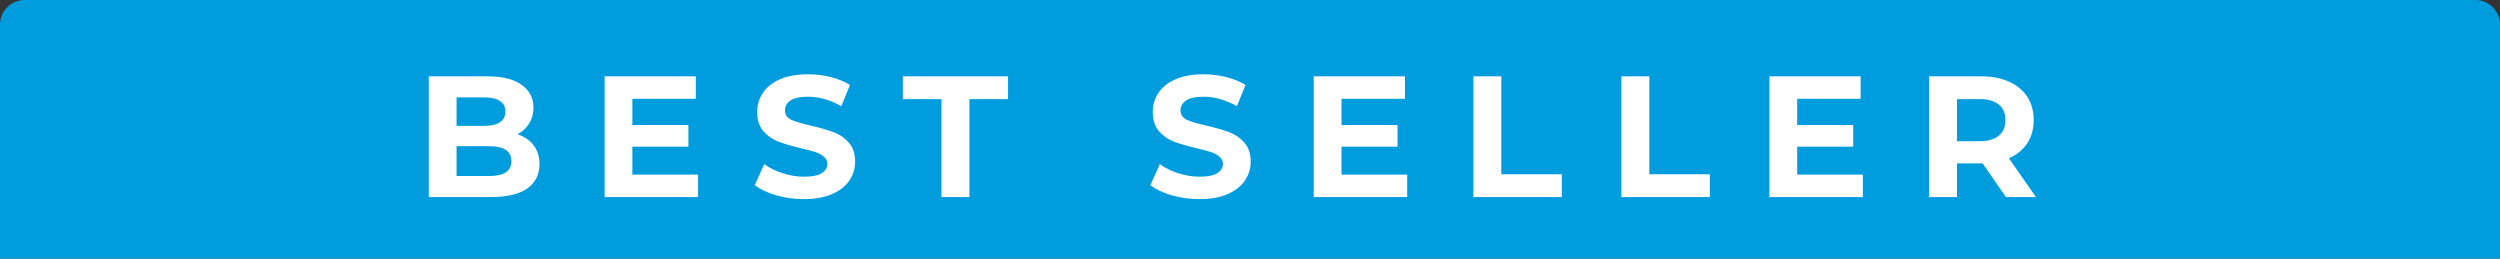
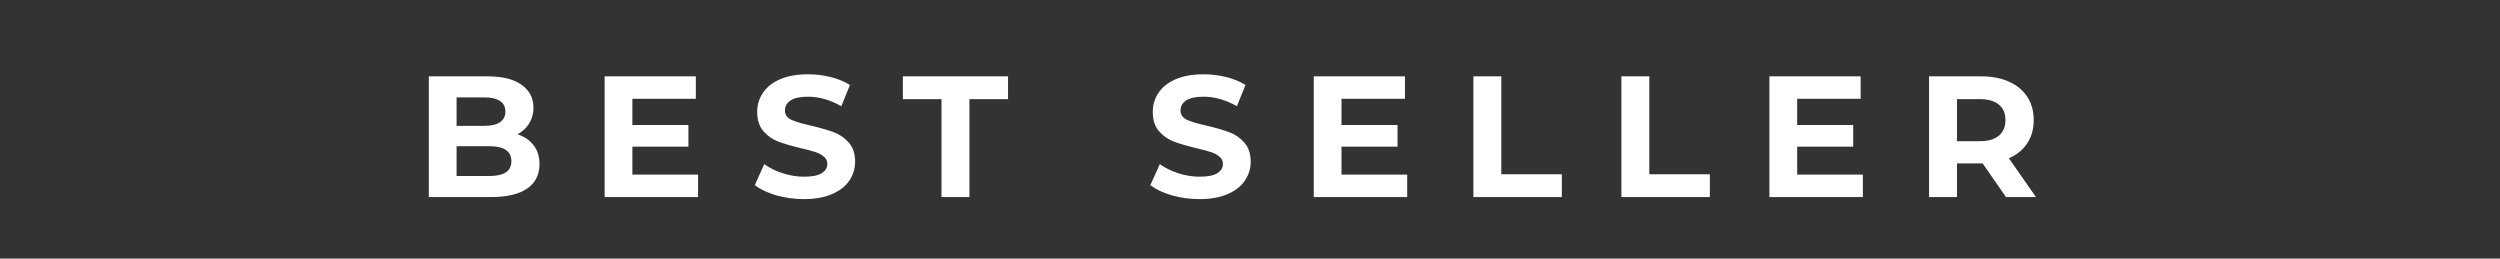
<svg xmlns="http://www.w3.org/2000/svg" width="203" height="21" viewBox="0 0 203 21" fill="none">
  <rect x="0" y="0" width="203" height="21" fill="#333333" stroke="none" />
-   <path d="M0 2C0 0.895 0.895 0 2 0H201C202.105 0 203 0.895 203 2V21H0V2Z" fill="#009DDE" />
  <path d="M42.016 10.904C42.576 11.081 43.015 11.38 43.332 11.8C43.649 12.211 43.808 12.719 43.808 13.326C43.808 14.185 43.472 14.847 42.8 15.314C42.137 15.771 41.167 16 39.888 16H34.82V6.2H39.608C40.803 6.2 41.717 6.429 42.352 6.886C42.996 7.343 43.318 7.964 43.318 8.748C43.318 9.224 43.201 9.649 42.968 10.022C42.744 10.395 42.427 10.689 42.016 10.904ZM37.074 7.908V10.218H39.328C39.888 10.218 40.313 10.12 40.602 9.924C40.891 9.728 41.036 9.439 41.036 9.056C41.036 8.673 40.891 8.389 40.602 8.202C40.313 8.006 39.888 7.908 39.328 7.908H37.074ZM39.72 14.292C40.317 14.292 40.765 14.194 41.064 13.998C41.372 13.802 41.526 13.499 41.526 13.088C41.526 12.276 40.924 11.87 39.72 11.87H37.074V14.292H39.72ZM56.683 14.18V16H49.095V6.2H56.501V8.02H51.349V10.148H55.899V11.912H51.349V14.18H56.683ZM65.278 16.168C64.503 16.168 63.752 16.065 63.024 15.86C62.305 15.645 61.726 15.37 61.288 15.034L62.058 13.326C62.478 13.634 62.977 13.881 63.556 14.068C64.134 14.255 64.713 14.348 65.292 14.348C65.936 14.348 66.412 14.255 66.72 14.068C67.028 13.872 67.182 13.615 67.182 13.298C67.182 13.065 67.088 12.873 66.902 12.724C66.724 12.565 66.491 12.439 66.202 12.346C65.922 12.253 65.539 12.15 65.054 12.038C64.307 11.861 63.696 11.683 63.22 11.506C62.744 11.329 62.333 11.044 61.988 10.652C61.652 10.26 61.484 9.737 61.484 9.084C61.484 8.515 61.638 8.001 61.946 7.544C62.254 7.077 62.716 6.709 63.332 6.438C63.957 6.167 64.718 6.032 65.614 6.032C66.239 6.032 66.85 6.107 67.448 6.256C68.045 6.405 68.568 6.62 69.016 6.9L68.316 8.622C67.41 8.109 66.505 7.852 65.6 7.852C64.965 7.852 64.494 7.955 64.186 8.16C63.887 8.365 63.738 8.636 63.738 8.972C63.738 9.308 63.91 9.56 64.256 9.728C64.61 9.887 65.147 10.045 65.866 10.204C66.612 10.381 67.224 10.559 67.7 10.736C68.176 10.913 68.582 11.193 68.918 11.576C69.263 11.959 69.436 12.477 69.436 13.13C69.436 13.69 69.277 14.203 68.96 14.67C68.652 15.127 68.185 15.491 67.56 15.762C66.934 16.033 66.174 16.168 65.278 16.168ZM76.449 8.048H73.313V6.2H81.853V8.048H78.717V16H76.449V8.048ZM97.398 16.168C96.623 16.168 95.872 16.065 95.144 15.86C94.425 15.645 93.846 15.37 93.408 15.034L94.178 13.326C94.598 13.634 95.097 13.881 95.676 14.068C96.254 14.255 96.833 14.348 97.412 14.348C98.056 14.348 98.532 14.255 98.84 14.068C99.148 13.872 99.302 13.615 99.302 13.298C99.302 13.065 99.208 12.873 99.022 12.724C98.844 12.565 98.611 12.439 98.322 12.346C98.042 12.253 97.659 12.15 97.174 12.038C96.427 11.861 95.816 11.683 95.34 11.506C94.864 11.329 94.453 11.044 94.108 10.652C93.772 10.26 93.604 9.737 93.604 9.084C93.604 8.515 93.758 8.001 94.066 7.544C94.374 7.077 94.836 6.709 95.452 6.438C96.077 6.167 96.838 6.032 97.734 6.032C98.359 6.032 98.97 6.107 99.568 6.256C100.165 6.405 100.688 6.62 101.136 6.9L100.436 8.622C99.53 8.109 98.625 7.852 97.72 7.852C97.085 7.852 96.614 7.955 96.306 8.16C96.007 8.365 95.858 8.636 95.858 8.972C95.858 9.308 96.03 9.56 96.376 9.728C96.73 9.887 97.267 10.045 97.986 10.204C98.732 10.381 99.344 10.559 99.82 10.736C100.296 10.913 100.702 11.193 101.038 11.576C101.383 11.959 101.556 12.477 101.556 13.13C101.556 13.69 101.397 14.203 101.08 14.67C100.772 15.127 100.305 15.491 99.68 15.762C99.054 16.033 98.294 16.168 97.398 16.168ZM114.264 14.18V16H106.676V6.2H114.082V8.02H108.93V10.148H113.48V11.912H108.93V14.18H114.264ZM119.638 6.2H121.906V14.152H126.82V16H119.638V6.2ZM131.657 6.2H133.925V14.152H138.839V16H131.657V6.2ZM151.265 14.18V16H143.677V6.2H151.083V8.02H145.931V10.148H150.481V11.912H145.931V14.18H151.265ZM162.883 16L160.993 13.27H160.881H158.907V16H156.639V6.2H160.881C161.749 6.2 162.5 6.345 163.135 6.634C163.779 6.923 164.274 7.334 164.619 7.866C164.964 8.398 165.137 9.028 165.137 9.756C165.137 10.484 164.96 11.114 164.605 11.646C164.26 12.169 163.765 12.57 163.121 12.85L165.319 16H162.883ZM162.841 9.756C162.841 9.205 162.664 8.785 162.309 8.496C161.954 8.197 161.436 8.048 160.755 8.048H158.907V11.464H160.755C161.436 11.464 161.954 11.315 162.309 11.016C162.664 10.717 162.841 10.297 162.841 9.756Z" fill="white" />
</svg>